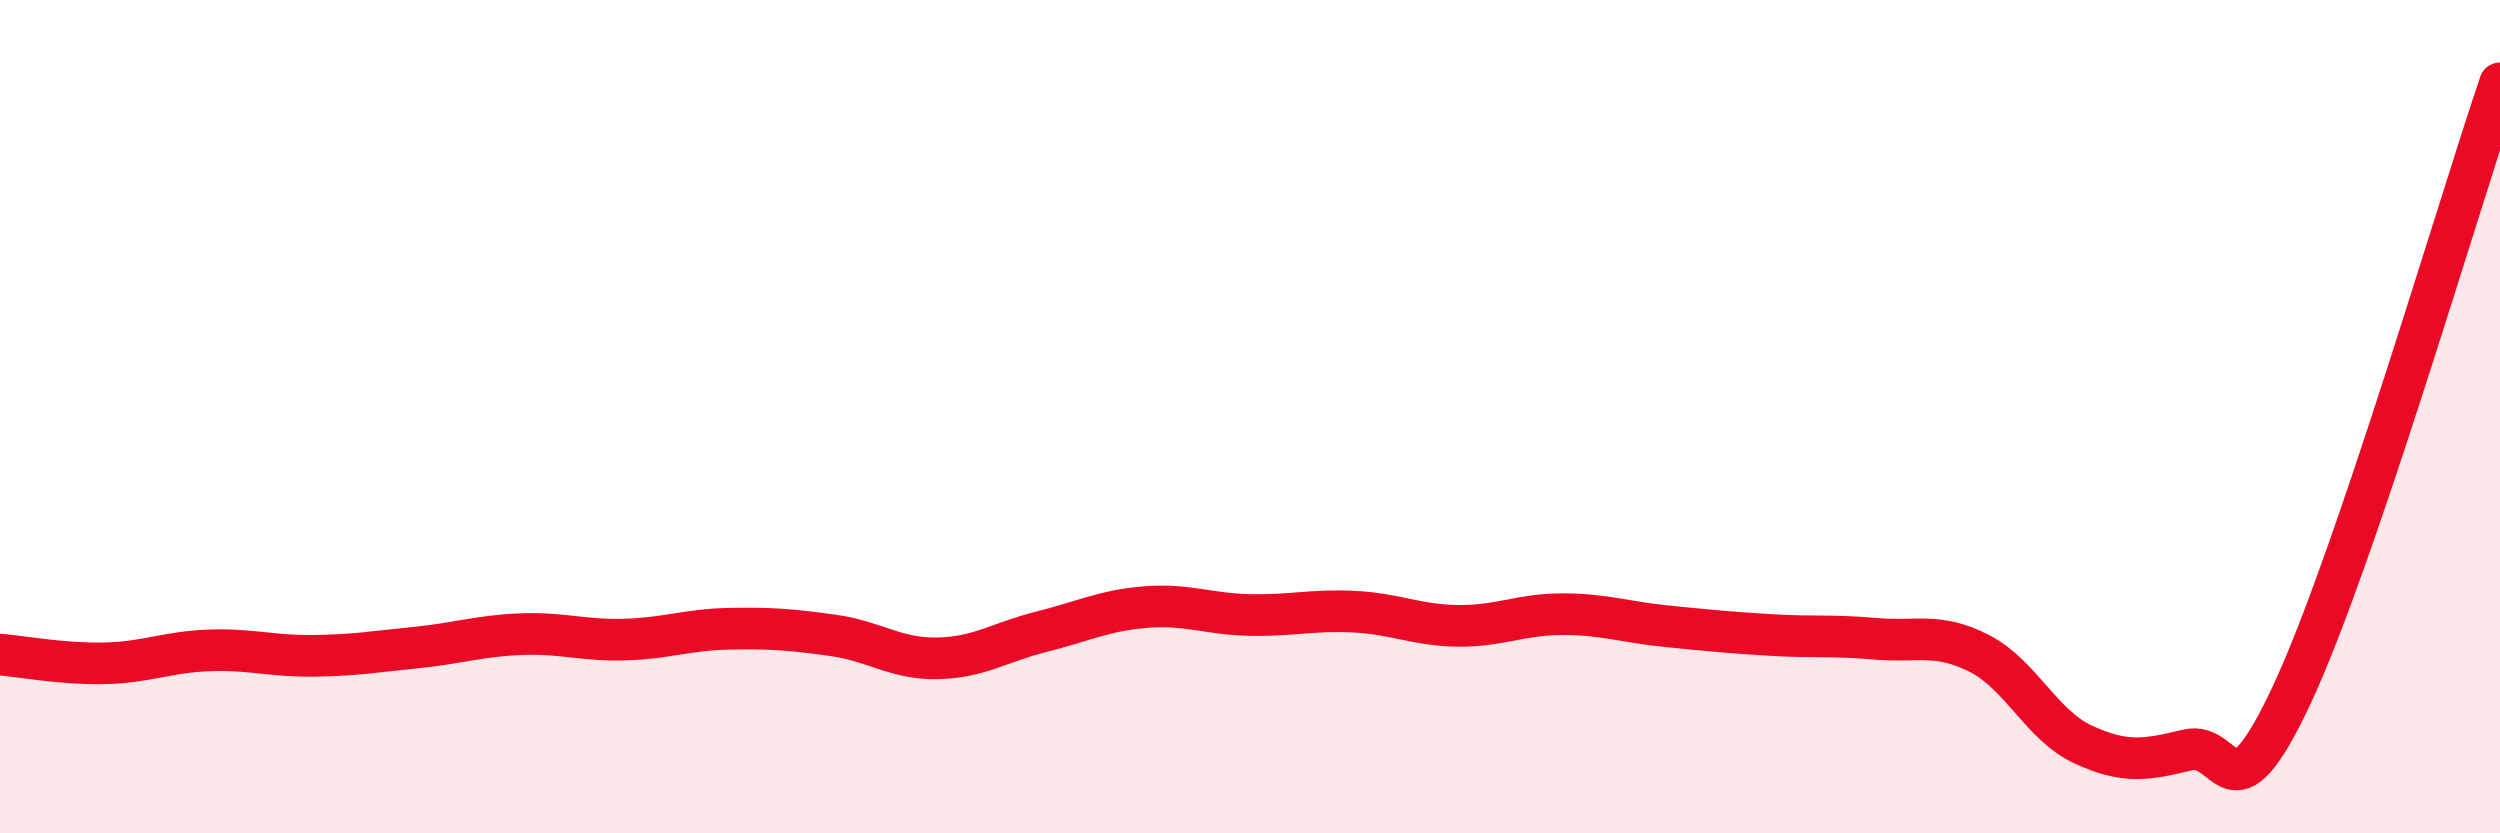
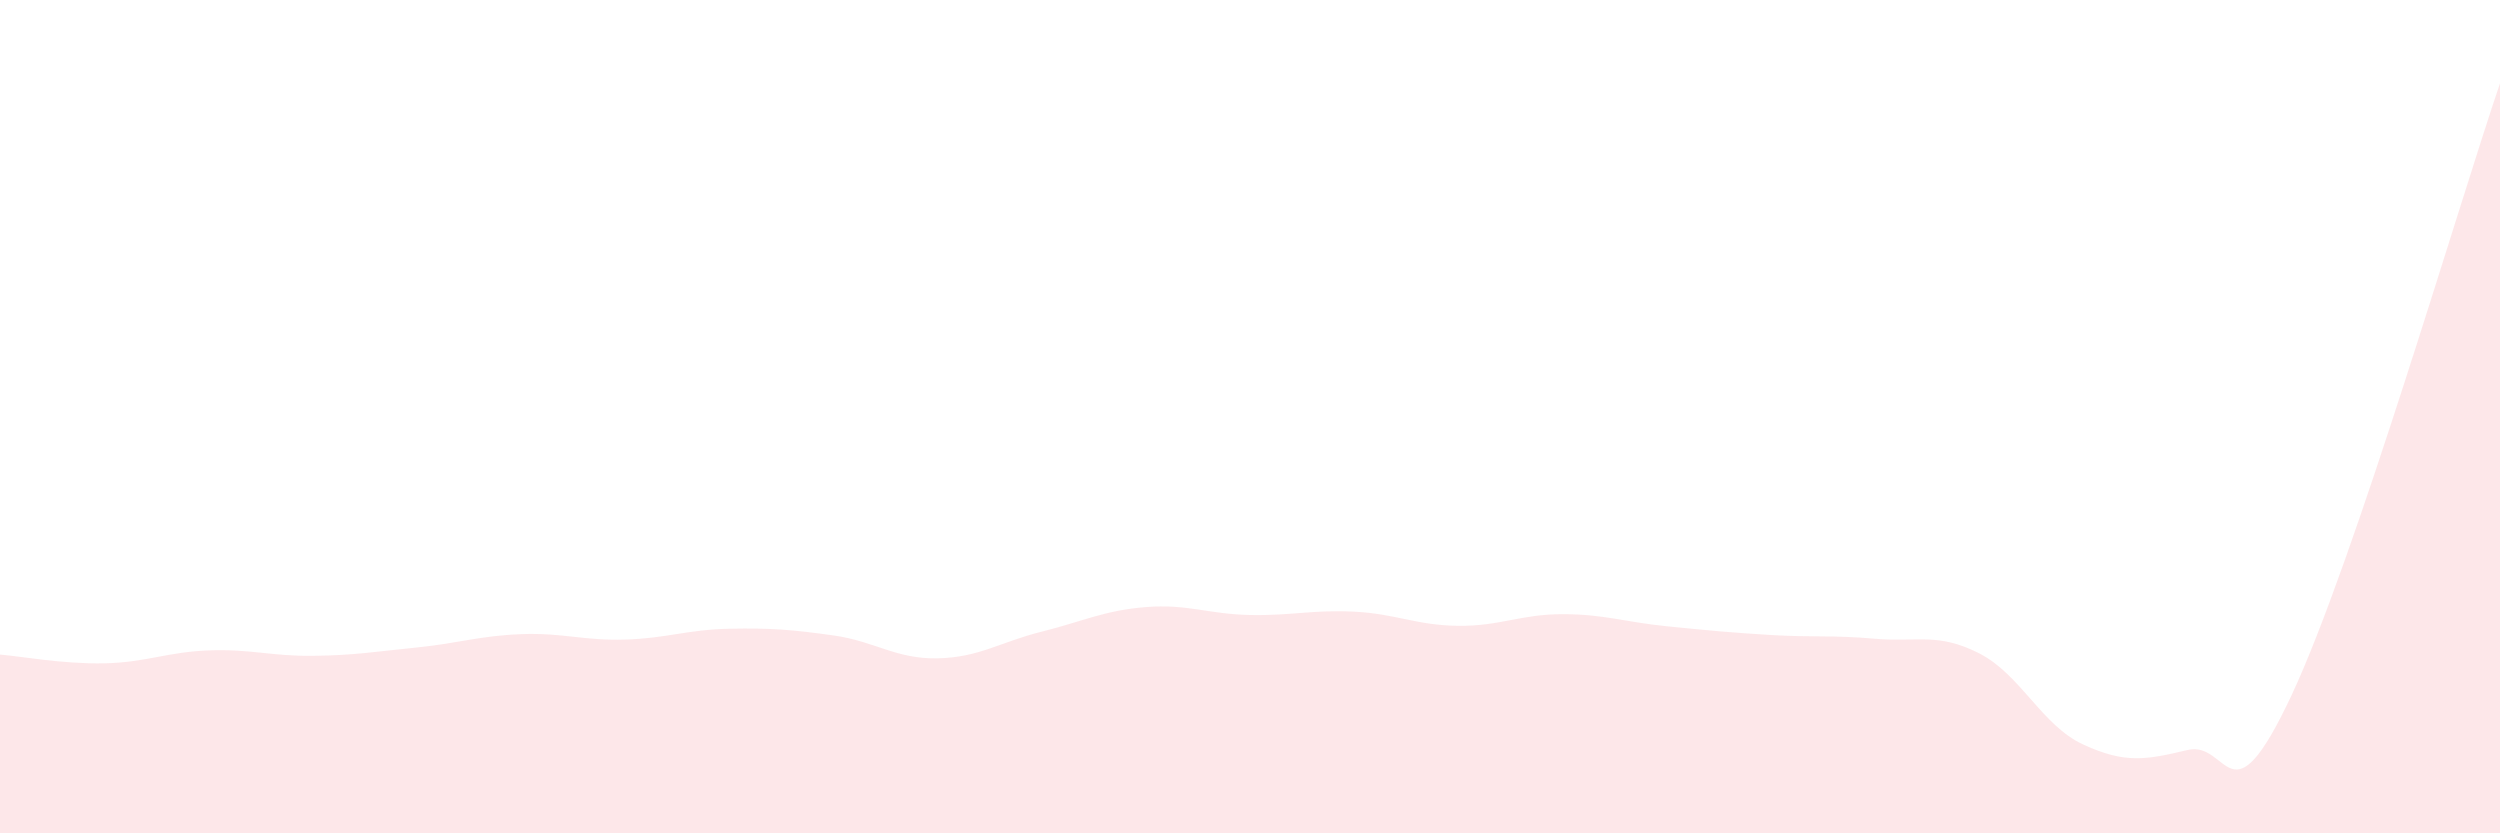
<svg xmlns="http://www.w3.org/2000/svg" width="60" height="20" viewBox="0 0 60 20">
  <path d="M 0,15.71 C 0.5,15.75 1.5,15.94 2.5,15.92 C 3.5,15.9 4,15.65 5,15.61 C 6,15.57 6.5,15.75 7.5,15.74 C 8.5,15.73 9,15.64 10,15.54 C 11,15.44 11.5,15.26 12.5,15.22 C 13.5,15.18 14,15.38 15,15.35 C 16,15.32 16.5,15.11 17.5,15.09 C 18.5,15.07 19,15.11 20,15.25 C 21,15.39 21.5,15.82 22.5,15.8 C 23.5,15.78 24,15.41 25,15.16 C 26,14.91 26.5,14.65 27.5,14.57 C 28.5,14.49 29,14.74 30,14.76 C 31,14.78 31.5,14.63 32.5,14.68 C 33.5,14.73 34,15.01 35,15.02 C 36,15.03 36.5,14.74 37.5,14.74 C 38.5,14.74 39,14.93 40,15.03 C 41,15.13 41.5,15.18 42.5,15.24 C 43.5,15.3 44,15.24 45,15.33 C 46,15.42 46.5,15.17 47.5,15.68 C 48.5,16.19 49,17.41 50,17.87 C 51,18.33 51.5,18.24 52.5,18 C 53.5,17.76 53.5,19.88 55,16.68 C 56.5,13.48 59,4.94 60,2L60 20L0 20Z" fill="#EB0A25" opacity="0.1" stroke-linecap="round" stroke-linejoin="round" />
-   <path d="M 0,15.71 C 0.5,15.75 1.5,15.94 2.5,15.92 C 3.5,15.9 4,15.65 5,15.61 C 6,15.57 6.5,15.75 7.5,15.74 C 8.5,15.73 9,15.64 10,15.54 C 11,15.44 11.5,15.26 12.5,15.22 C 13.5,15.18 14,15.38 15,15.35 C 16,15.32 16.5,15.11 17.5,15.09 C 18.5,15.07 19,15.11 20,15.25 C 21,15.39 21.5,15.82 22.5,15.8 C 23.5,15.78 24,15.41 25,15.16 C 26,14.91 26.5,14.65 27.5,14.57 C 28.5,14.49 29,14.74 30,14.76 C 31,14.78 31.5,14.63 32.5,14.68 C 33.5,14.73 34,15.01 35,15.02 C 36,15.03 36.5,14.74 37.5,14.74 C 38.5,14.74 39,14.93 40,15.03 C 41,15.13 41.5,15.18 42.5,15.24 C 43.5,15.3 44,15.24 45,15.33 C 46,15.42 46.5,15.17 47.5,15.68 C 48.5,16.19 49,17.41 50,17.87 C 51,18.33 51.5,18.24 52.5,18 C 53.5,17.76 53.5,19.88 55,16.68 C 56.5,13.48 59,4.94 60,2" stroke="#EB0A25" stroke-width="1" fill="none" stroke-linecap="round" stroke-linejoin="round" />
</svg>